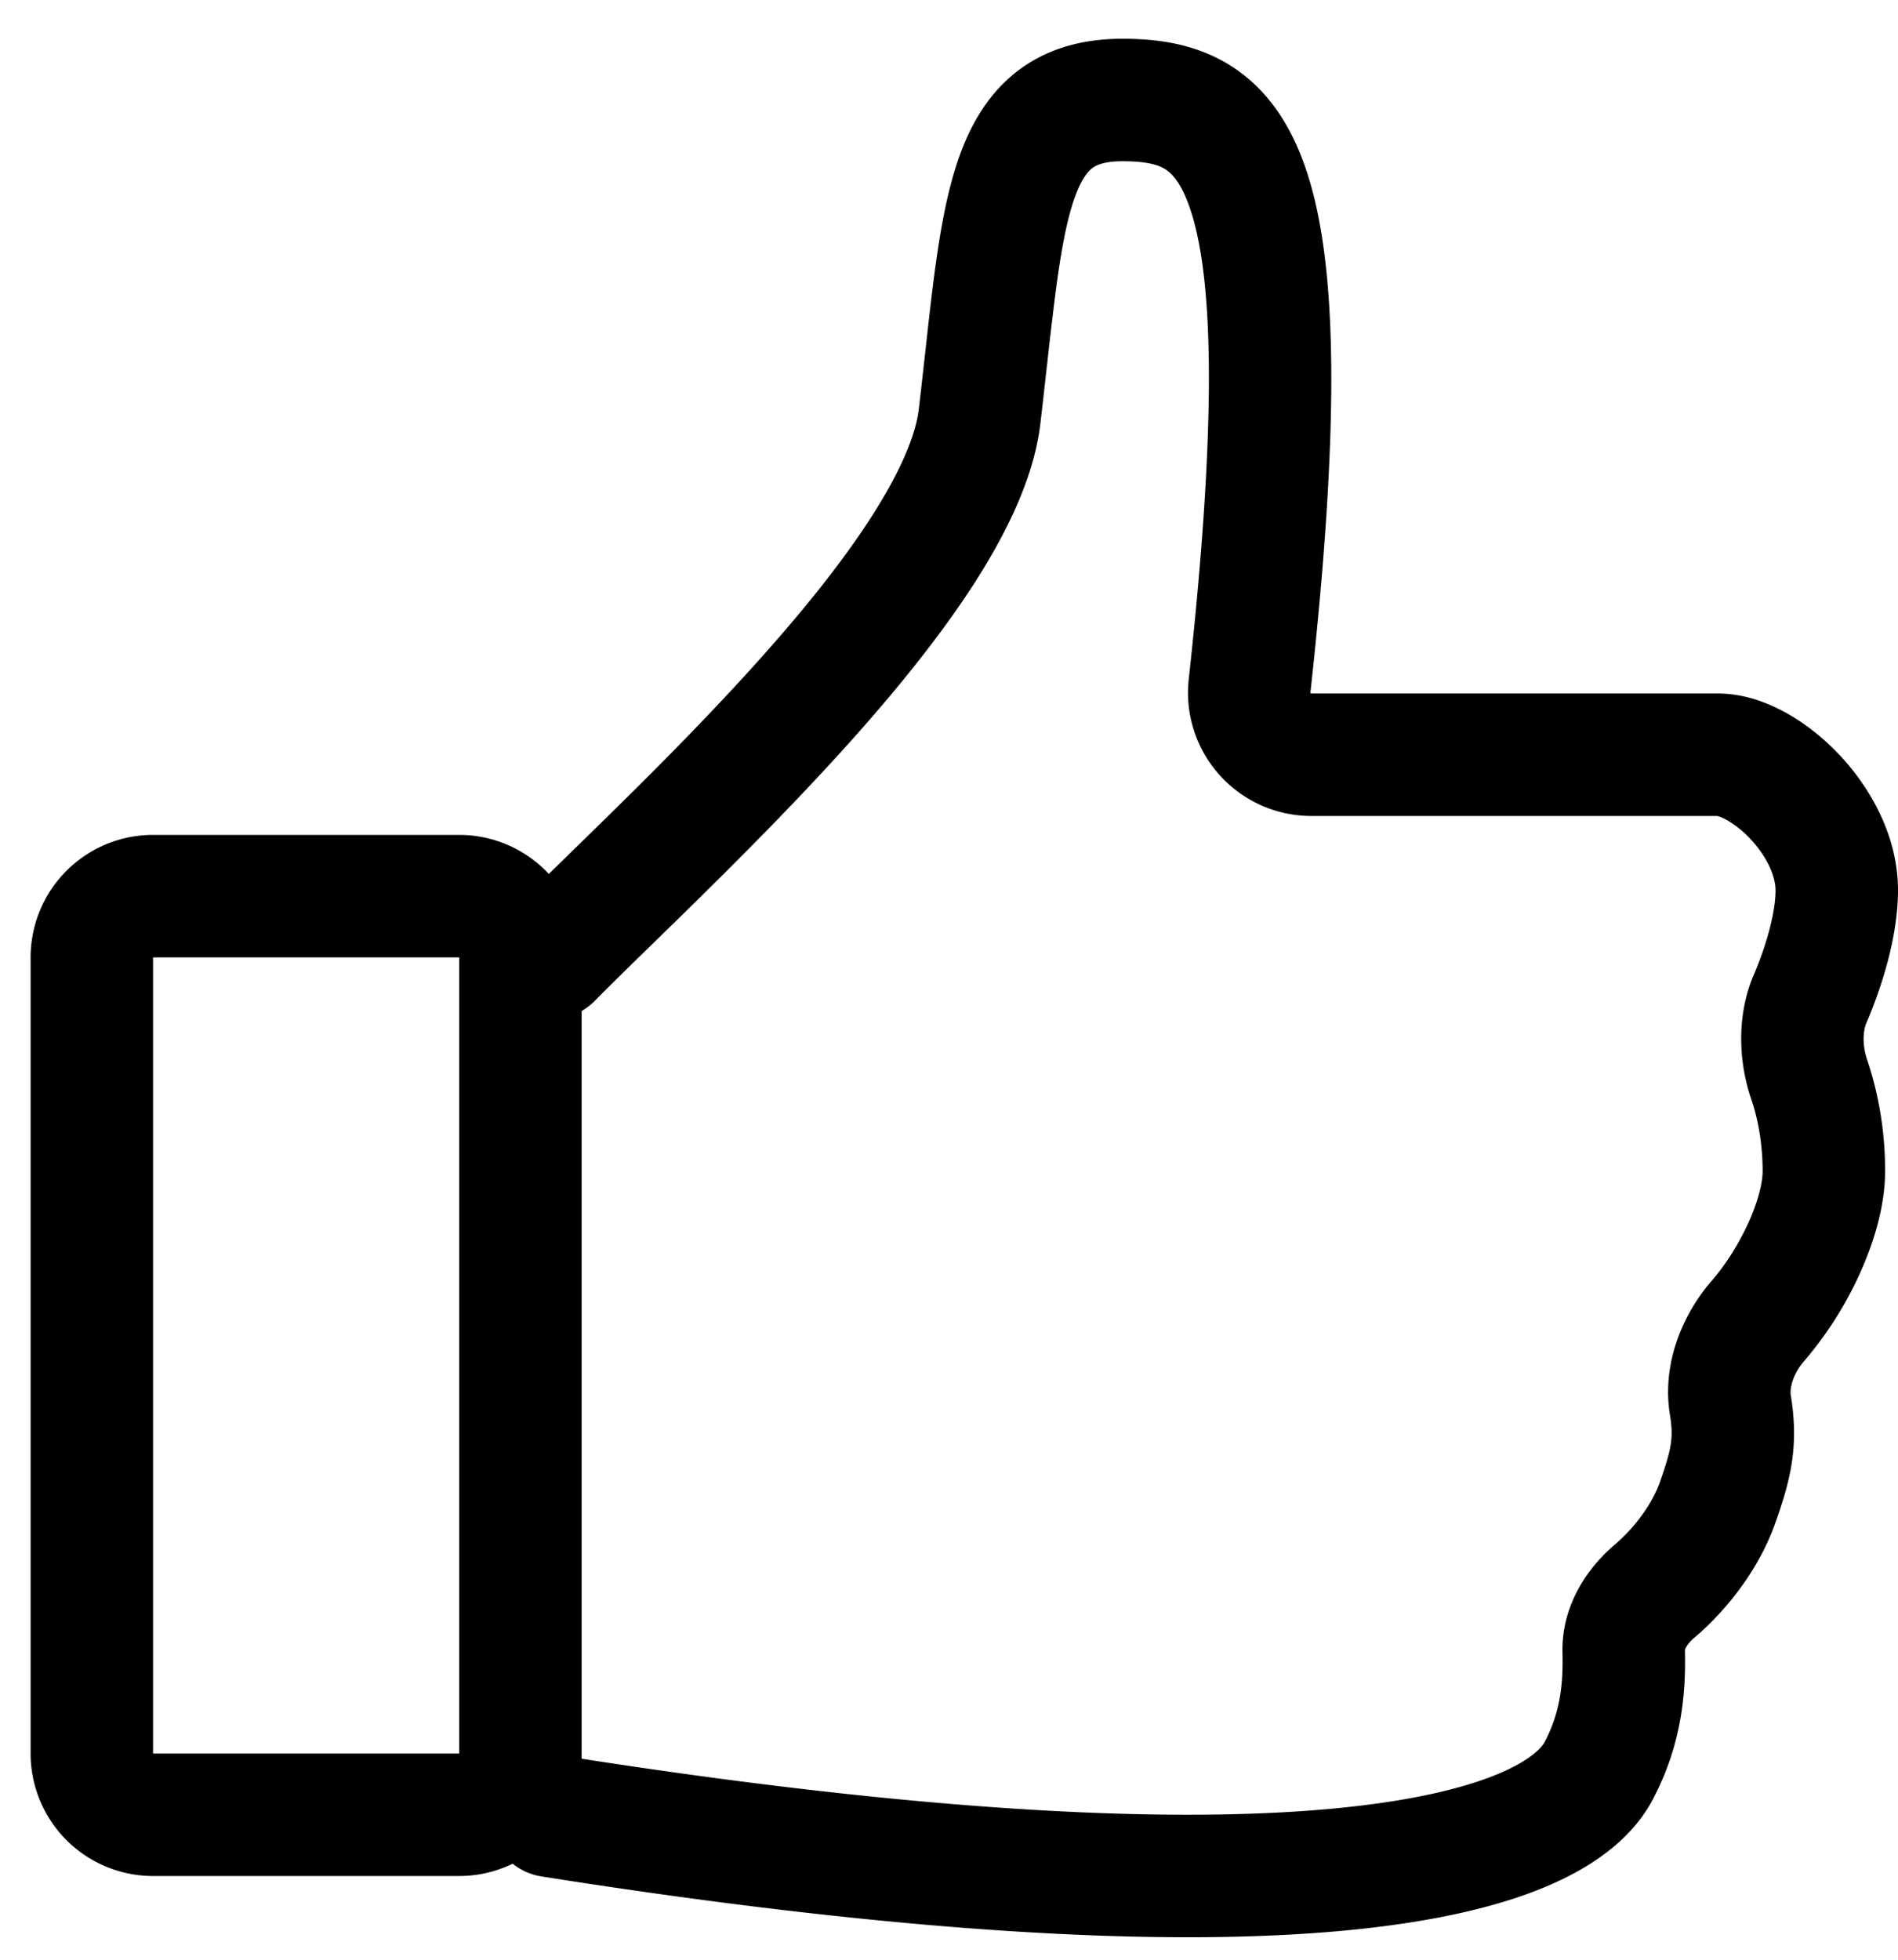
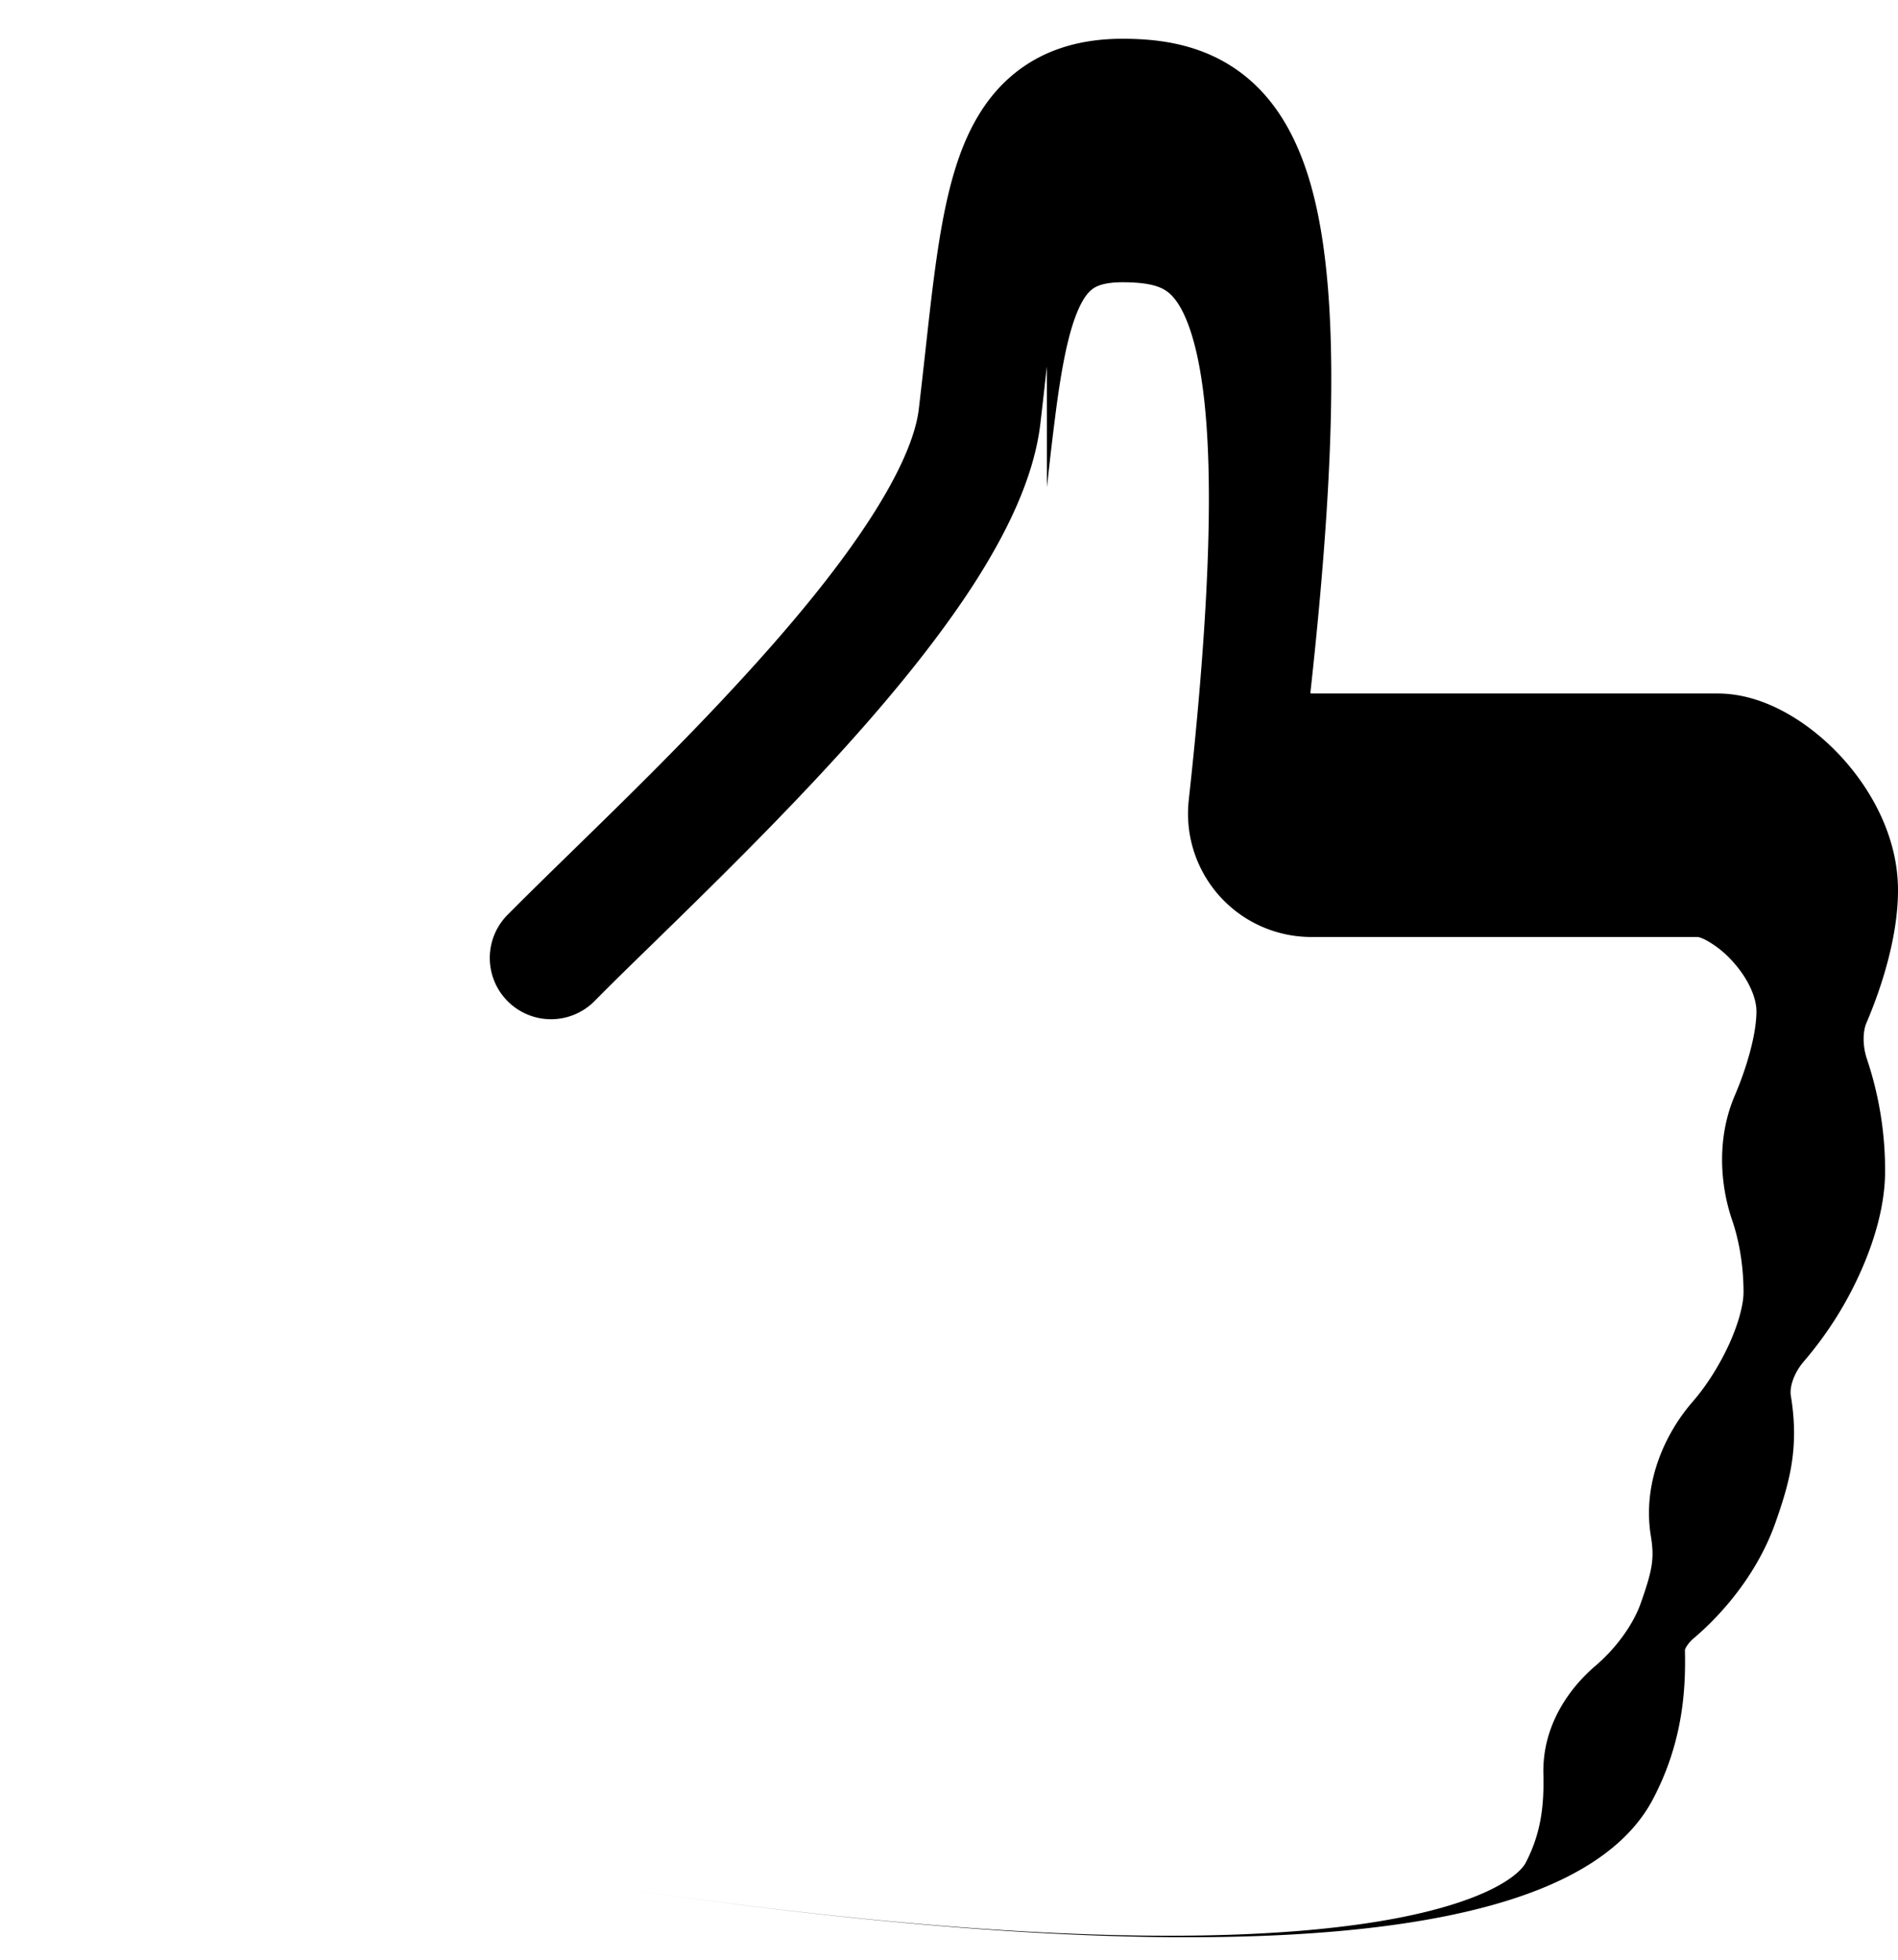
<svg xmlns="http://www.w3.org/2000/svg" class="icon icon--icon-thumbs-up" aria-hidden="true" data-sanitized-aria-hidden="true" data-sanitized-focusable="false" role="presentation" width="31" height="32" viewBox="0 0 31 32">
-   <path fill-rule="evenodd" clip-rule="evenodd" d="M17.098 5.984c-.032.289-.066.596-.105.927-.104.893-.56 1.81-1.105 2.653-.56.862-1.28 1.745-2.031 2.58-1.063 1.183-2.25 2.343-3.18 3.25-.372.362-.702.684-.966.952a1 1 0 0 1-1.422-1.407c.305-.308.662-.656 1.052-1.037.916-.893 2.011-1.962 3.028-3.094.717-.798 1.362-1.593 1.84-2.332.492-.758.747-1.364.798-1.798.035-.299.068-.593.1-.88.053-.48.103-.936.157-1.342.087-.652.194-1.271.371-1.803.178-.535.456-1.069.942-1.46.502-.403 1.108-.56 1.757-.56.54 0 1.191.07 1.785.452.613.394 1.014 1.022 1.261 1.834.47 1.543.492 4.127.023 8.388v.006a.025.025 0 0 0 .008.011h6.644c.79 0 1.522.505 1.994 1.008.497.53.951 1.316.951 2.204 0 .77-.275 1.605-.516 2.168-.056.129-.069.362.012.599a5.69 5.69 0 0 1 .293 1.824c0 .57-.184 1.163-.411 1.665a5.98 5.98 0 0 1-.909 1.43c-.188.217-.239.447-.22.564.14.847-.015 1.407-.25 2.075-.276.786-.817 1.449-1.327 1.883a.58.58 0 0 0-.135.156c-.02.038-.017.05-.017.043.014.622-.025 1.492-.524 2.438-.362.686-1.06 1.16-1.895 1.486-.853.333-1.978.563-3.392.679-2.83.232-6.995.021-12.865-.906a1 1 0 0 1 .312-1.976c5.796.916 9.784 1.102 12.39.888 1.304-.107 2.22-.311 2.828-.548.625-.244.81-.476.853-.556.269-.51.304-.984.293-1.46-.018-.789.423-1.4.855-1.767.31-.264.605-.648.737-1.023.19-.541.223-.726.164-1.088-.142-.862.223-1.671.686-2.202.216-.248.433-.587.594-.94.166-.367.233-.666.233-.841 0-.474-.084-.882-.185-1.176-.204-.596-.25-1.355.041-2.035.202-.471.355-1.012.355-1.38 0-.217-.13-.537-.41-.836a1.638 1.638 0 0 0-.387-.31c-.103-.058-.156-.065-.156-.066H21.41a2.014 2.014 0 0 1-1.994-2.236c.471-4.286.388-6.484.052-7.586-.156-.512-.333-.673-.431-.736-.117-.075-.31-.133-.702-.133-.323 0-.446.073-.504.12-.073.058-.184.192-.298.532-.114.344-.202.808-.285 1.435a59.3 59.3 0 0 0-.149 1.264Z" />
-   <path fill-rule="evenodd" clip-rule="evenodd" d="M7.5 15.633h-5v13h5v-13Zm-5-2a2 2 0 0 0-2 2v13a2 2 0 0 0 2 2h5a2 2 0 0 0 2-2v-13a2 2 0 0 0-2-2h-5Z" />
+   <path fill-rule="evenodd" clip-rule="evenodd" d="M17.098 5.984c-.032.289-.066.596-.105.927-.104.893-.56 1.81-1.105 2.653-.56.862-1.28 1.745-2.031 2.58-1.063 1.183-2.25 2.343-3.18 3.25-.372.362-.702.684-.966.952a1 1 0 0 1-1.422-1.407c.305-.308.662-.656 1.052-1.037.916-.893 2.011-1.962 3.028-3.094.717-.798 1.362-1.593 1.84-2.332.492-.758.747-1.364.798-1.798.035-.299.068-.593.1-.88.053-.48.103-.936.157-1.342.087-.652.194-1.271.371-1.803.178-.535.456-1.069.942-1.46.502-.403 1.108-.56 1.757-.56.54 0 1.191.07 1.785.452.613.394 1.014 1.022 1.261 1.834.47 1.543.492 4.127.023 8.388v.006a.025.025 0 0 0 .008.011h6.644c.79 0 1.522.505 1.994 1.008.497.53.951 1.316.951 2.204 0 .77-.275 1.605-.516 2.168-.056.129-.069.362.012.599a5.69 5.69 0 0 1 .293 1.824c0 .57-.184 1.163-.411 1.665a5.98 5.98 0 0 1-.909 1.43c-.188.217-.239.447-.22.564.14.847-.015 1.407-.25 2.075-.276.786-.817 1.449-1.327 1.883a.58.58 0 0 0-.135.156c-.02.038-.017.05-.017.043.014.622-.025 1.492-.524 2.438-.362.686-1.06 1.16-1.895 1.486-.853.333-1.978.563-3.392.679-2.83.232-6.995.021-12.865-.906c5.796.916 9.784 1.102 12.39.888 1.304-.107 2.22-.311 2.828-.548.625-.244.81-.476.853-.556.269-.51.304-.984.293-1.46-.018-.789.423-1.4.855-1.767.31-.264.605-.648.737-1.023.19-.541.223-.726.164-1.088-.142-.862.223-1.671.686-2.202.216-.248.433-.587.594-.94.166-.367.233-.666.233-.841 0-.474-.084-.882-.185-1.176-.204-.596-.25-1.355.041-2.035.202-.471.355-1.012.355-1.38 0-.217-.13-.537-.41-.836a1.638 1.638 0 0 0-.387-.31c-.103-.058-.156-.065-.156-.066H21.41a2.014 2.014 0 0 1-1.994-2.236c.471-4.286.388-6.484.052-7.586-.156-.512-.333-.673-.431-.736-.117-.075-.31-.133-.702-.133-.323 0-.446.073-.504.12-.073.058-.184.192-.298.532-.114.344-.202.808-.285 1.435a59.3 59.3 0 0 0-.149 1.264Z" />
</svg>